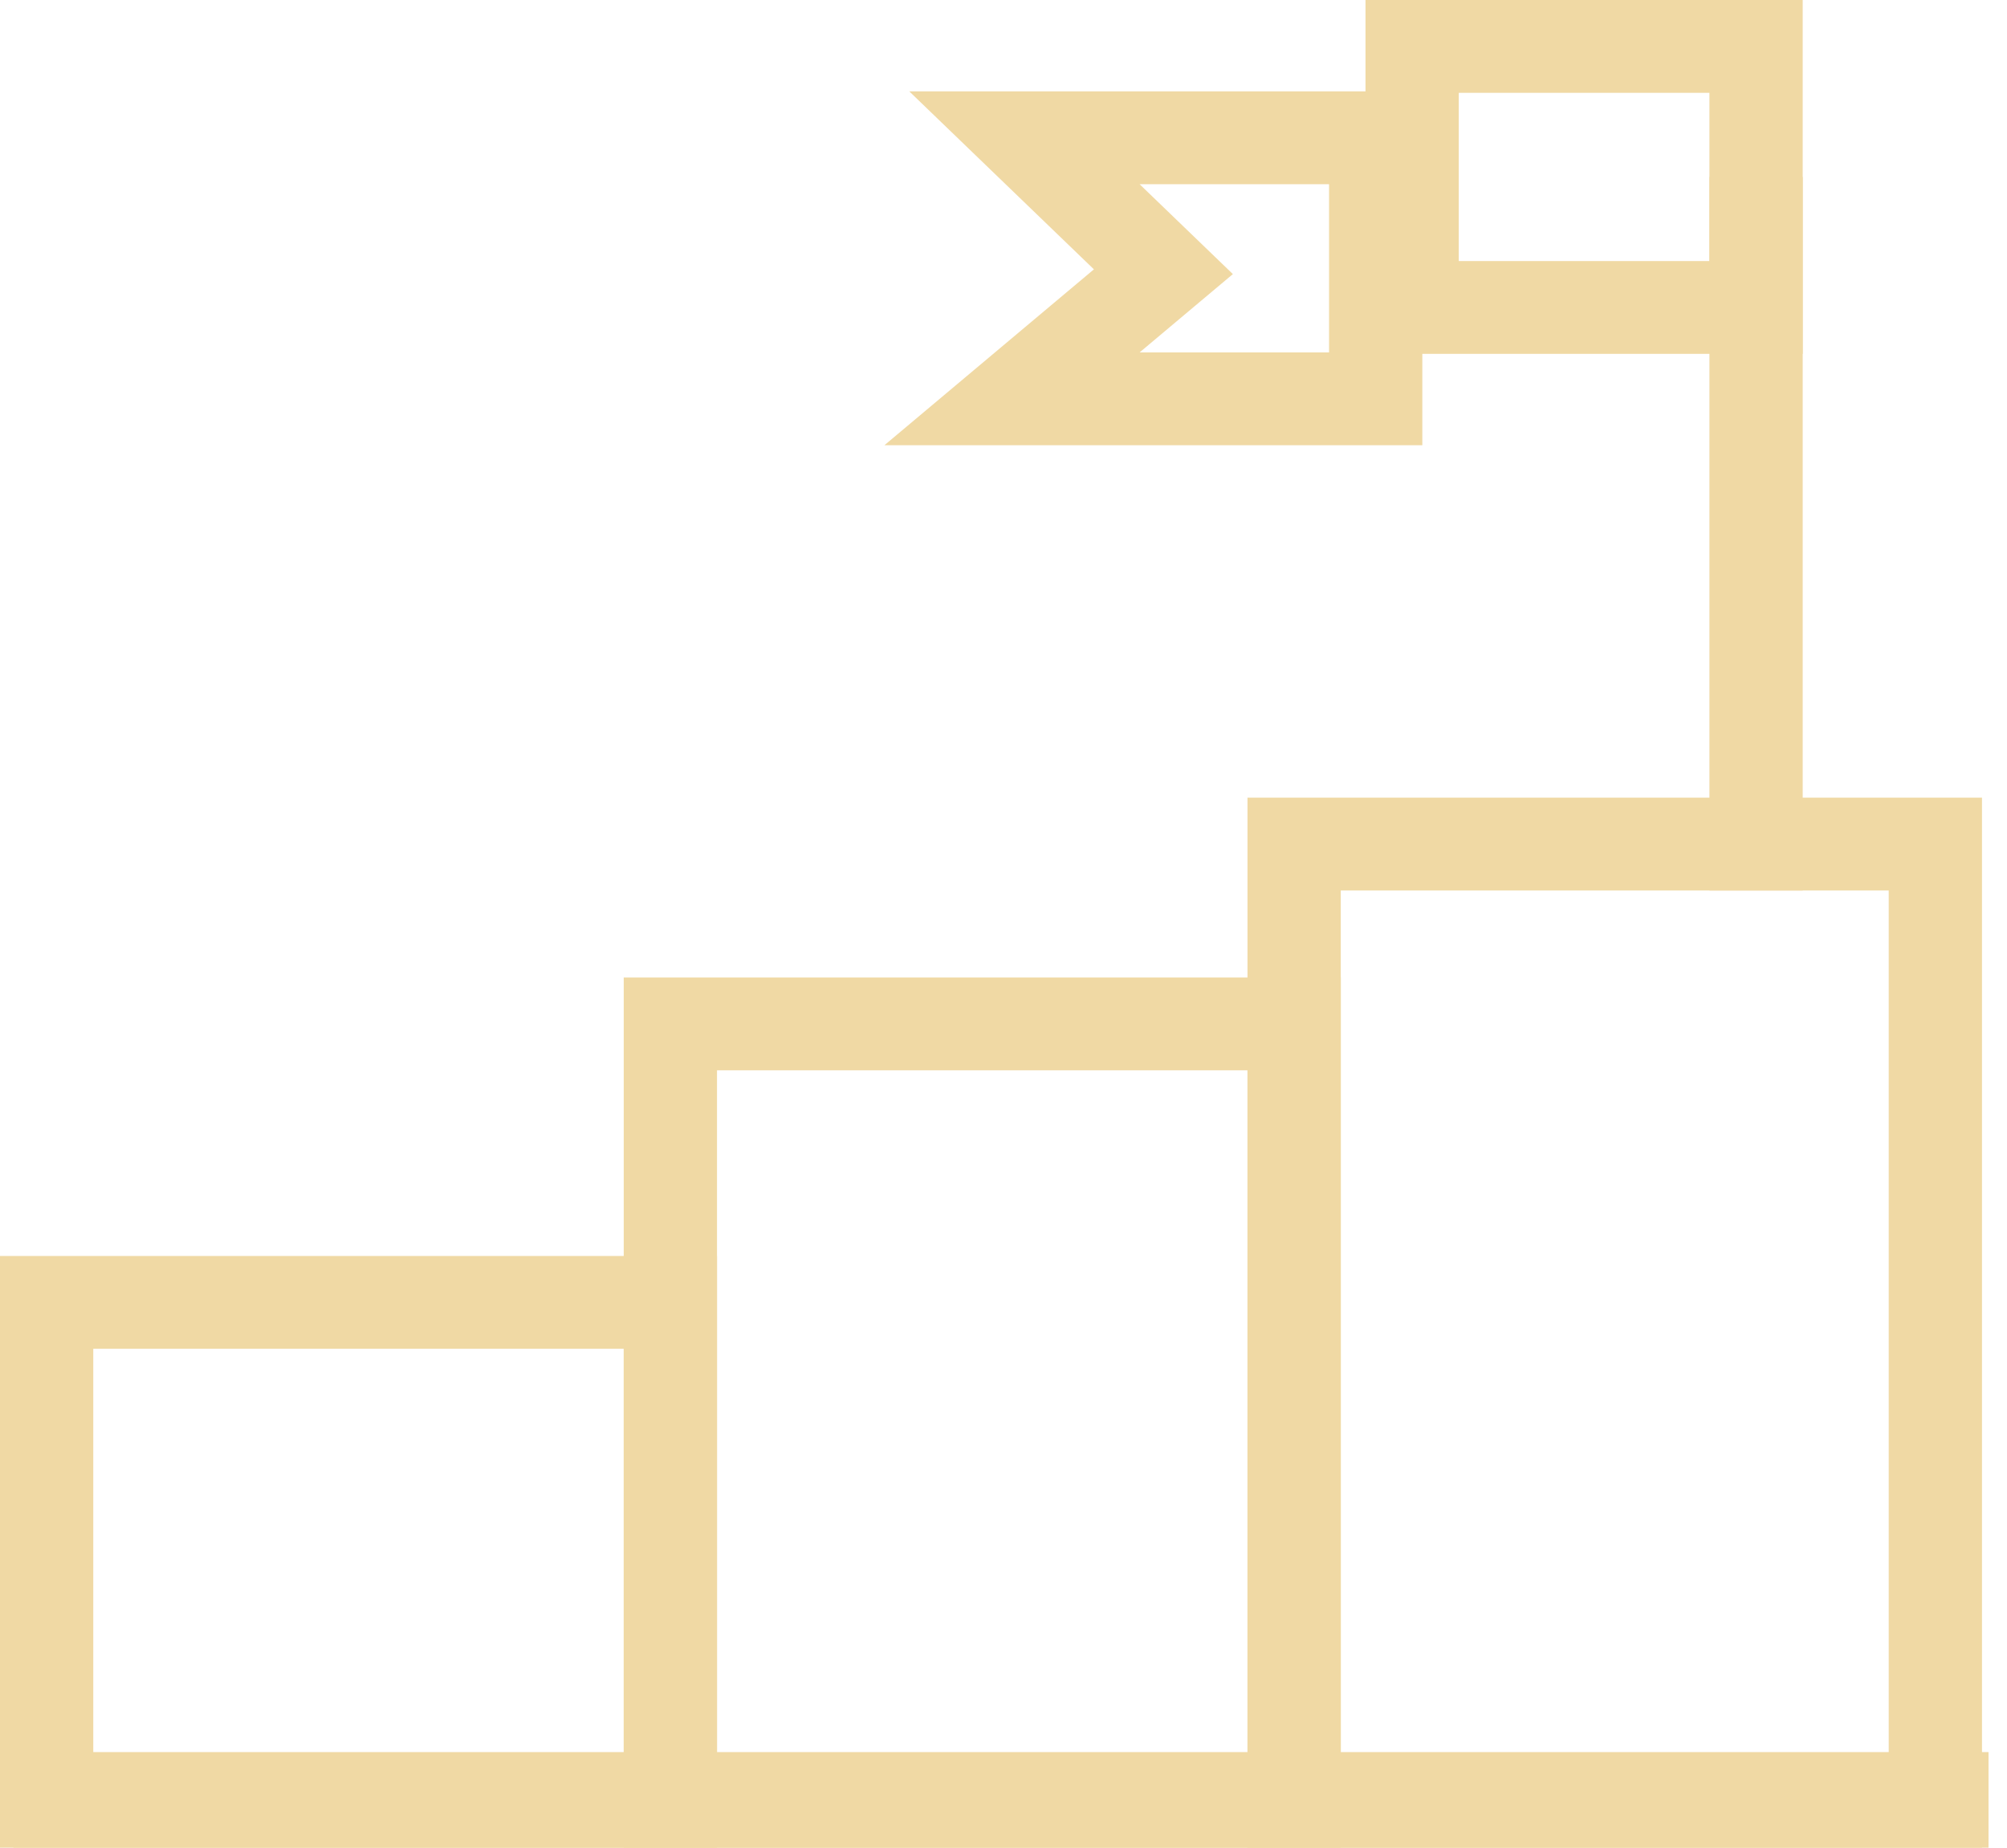
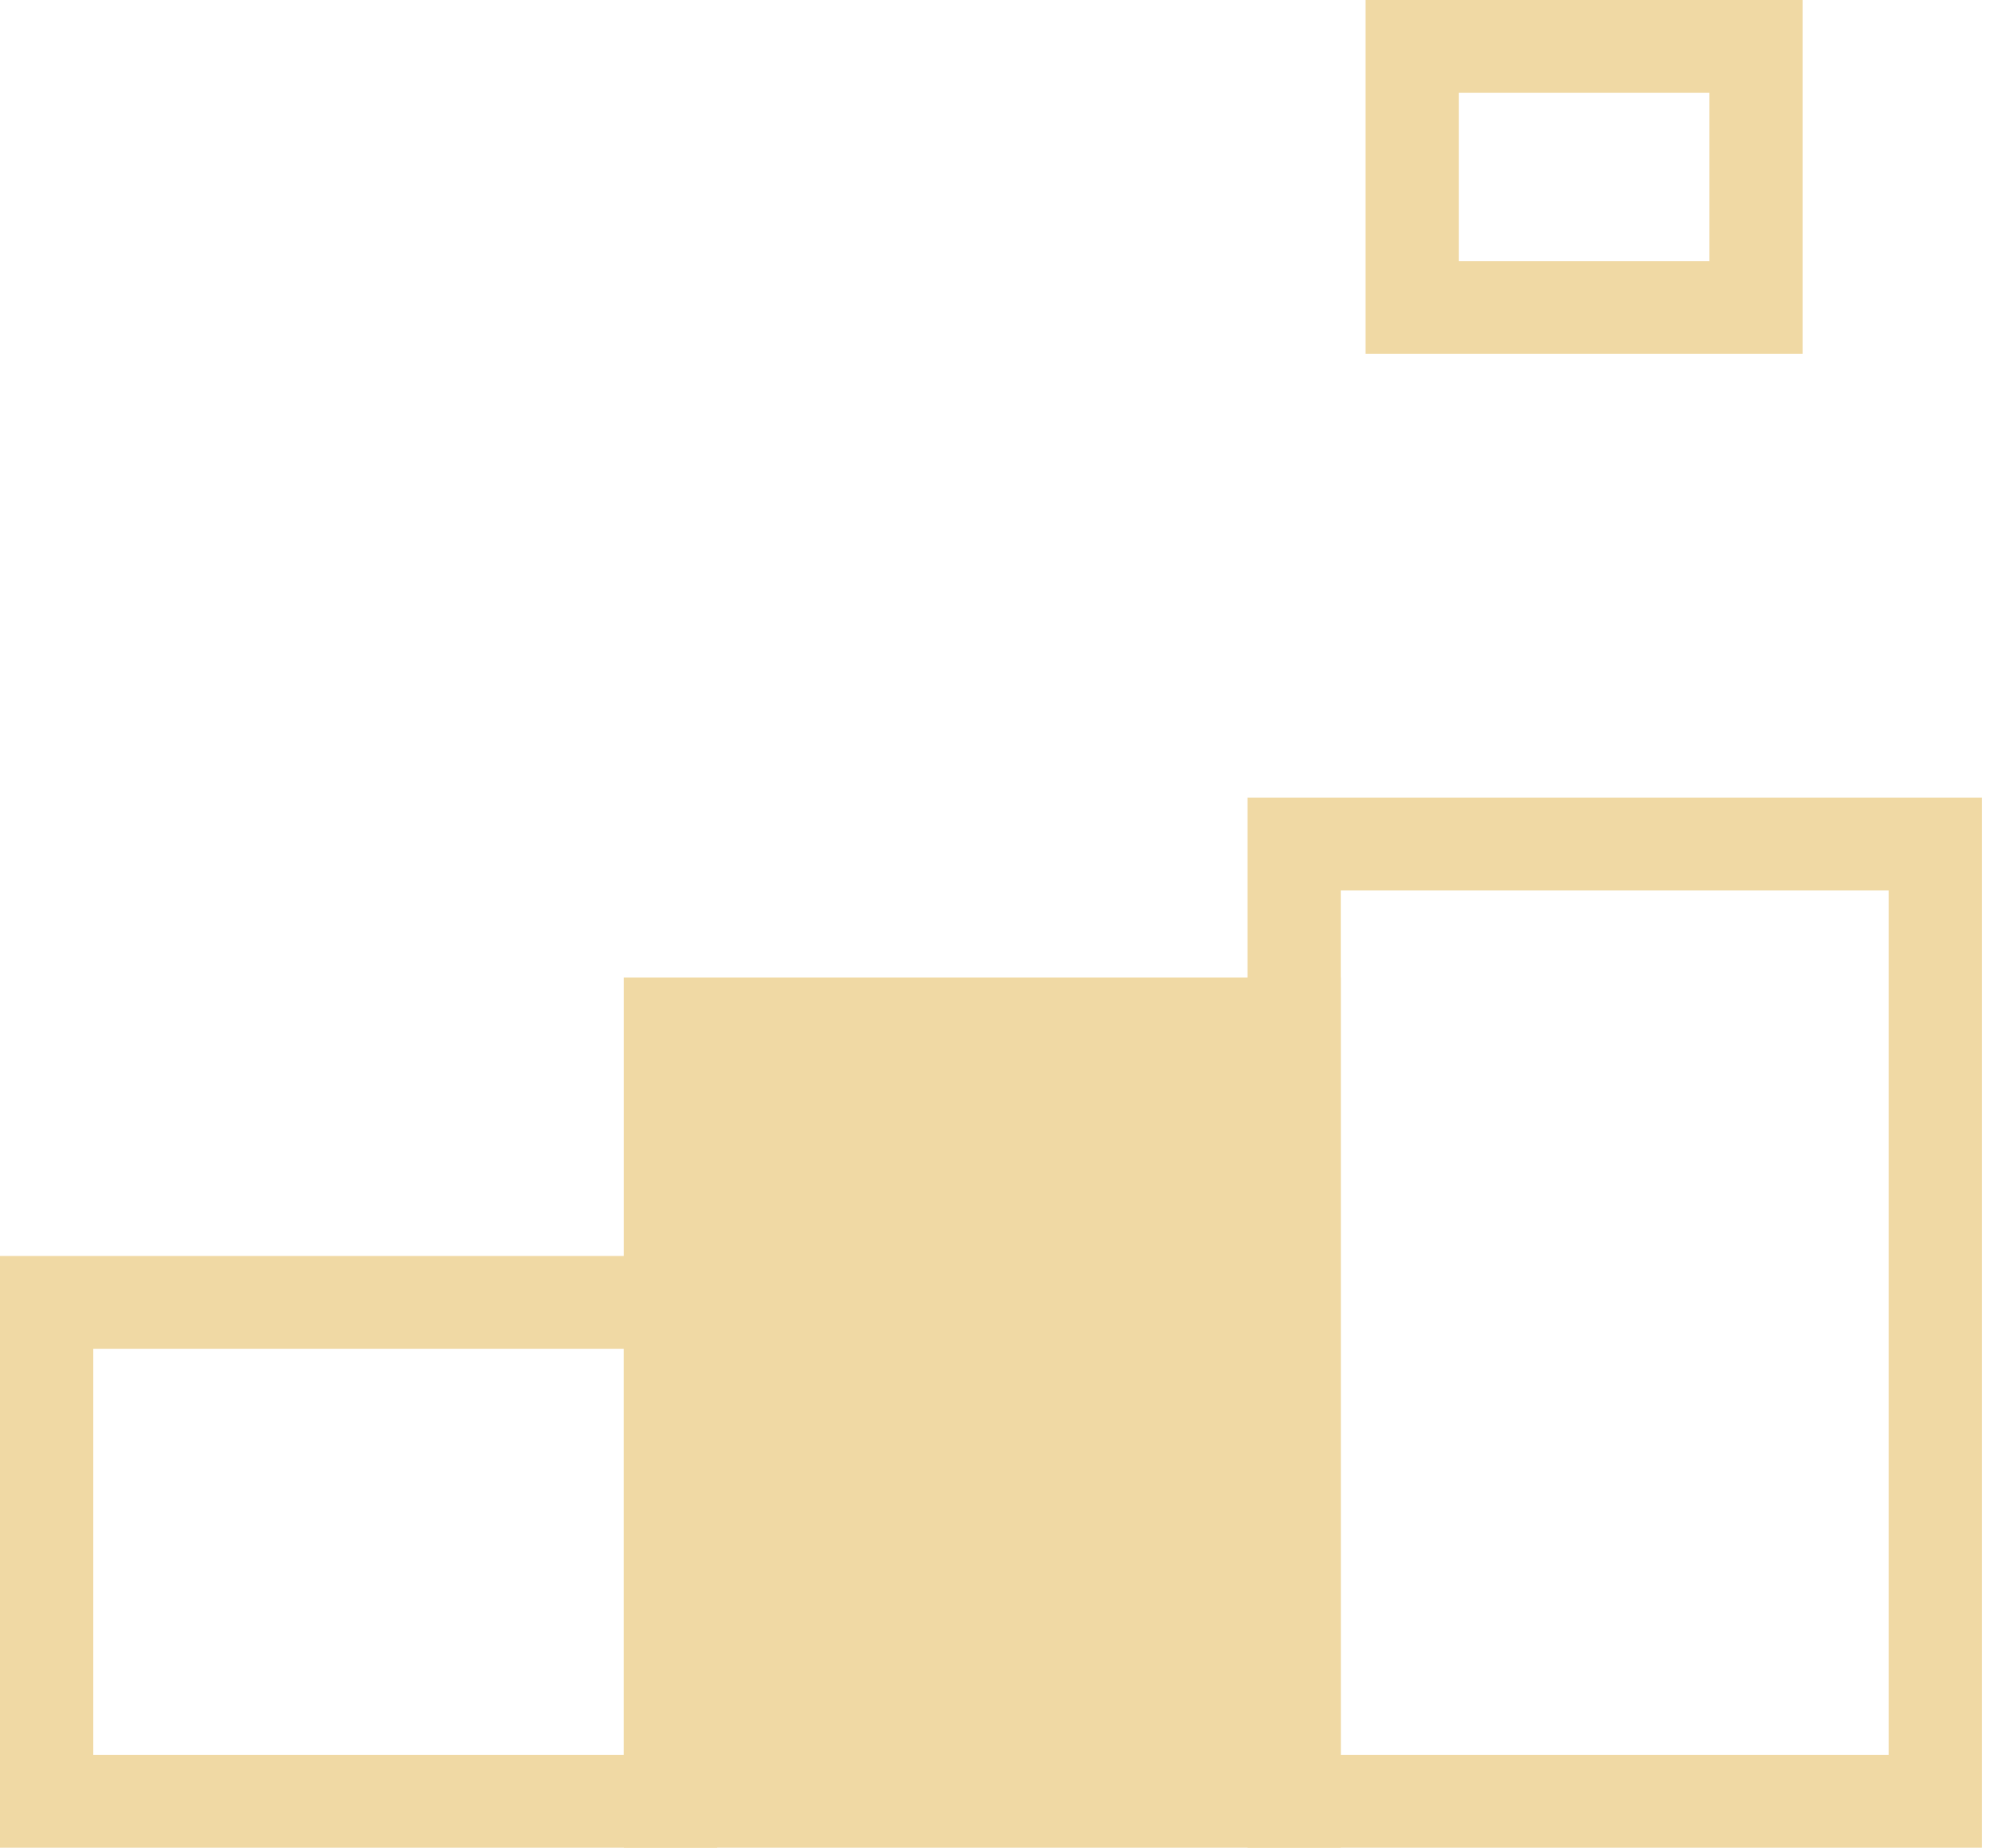
<svg xmlns="http://www.w3.org/2000/svg" width="63" height="58" viewBox="0 0 63 58" fill="none">
-   <path d="M62.42 55H0.42V58H62.42V55Z" fill="#F0D9A4" />
  <path fill-rule="evenodd" clip-rule="evenodd" d="M0 58H22.507V39.426H0V58ZM2.928 42.339H19.579V55.086H2.928V42.339Z" fill="#F0D9A4" />
-   <path fill-rule="evenodd" clip-rule="evenodd" d="M19.579 58H42.087V30.684H19.579V58ZM22.507 33.598H39.159V55.086H22.507V33.598Z" fill="#F0D9A4" />
+   <path fill-rule="evenodd" clip-rule="evenodd" d="M19.579 58H42.087V30.684H19.579V58ZM22.507 33.598V55.086H22.507V33.598Z" fill="#F0D9A4" />
  <path fill-rule="evenodd" clip-rule="evenodd" d="M39.159 58H62.215V25.039H39.159V58ZM42.087 27.953H59.287V55.086H42.087V27.953Z" fill="#F0D9A4" />
-   <path d="M56.587 5.555H53.659V27.953H56.587V5.555Z" fill="#F0D9A4" />
  <path fill-rule="evenodd" clip-rule="evenodd" d="M42.863 11.108H56.587V0H42.863V11.108ZM45.791 2.914H53.659V8.195H45.791V2.914Z" fill="#F0D9A4" />
-   <path fill-rule="evenodd" clip-rule="evenodd" d="M34.338 8.455L28.542 2.868H44.647V13.976H27.762L34.338 8.455ZM35.772 11.063H41.719V5.782H35.772L38.7 8.604L35.772 11.063Z" fill="#F0D9A4" />
</svg>